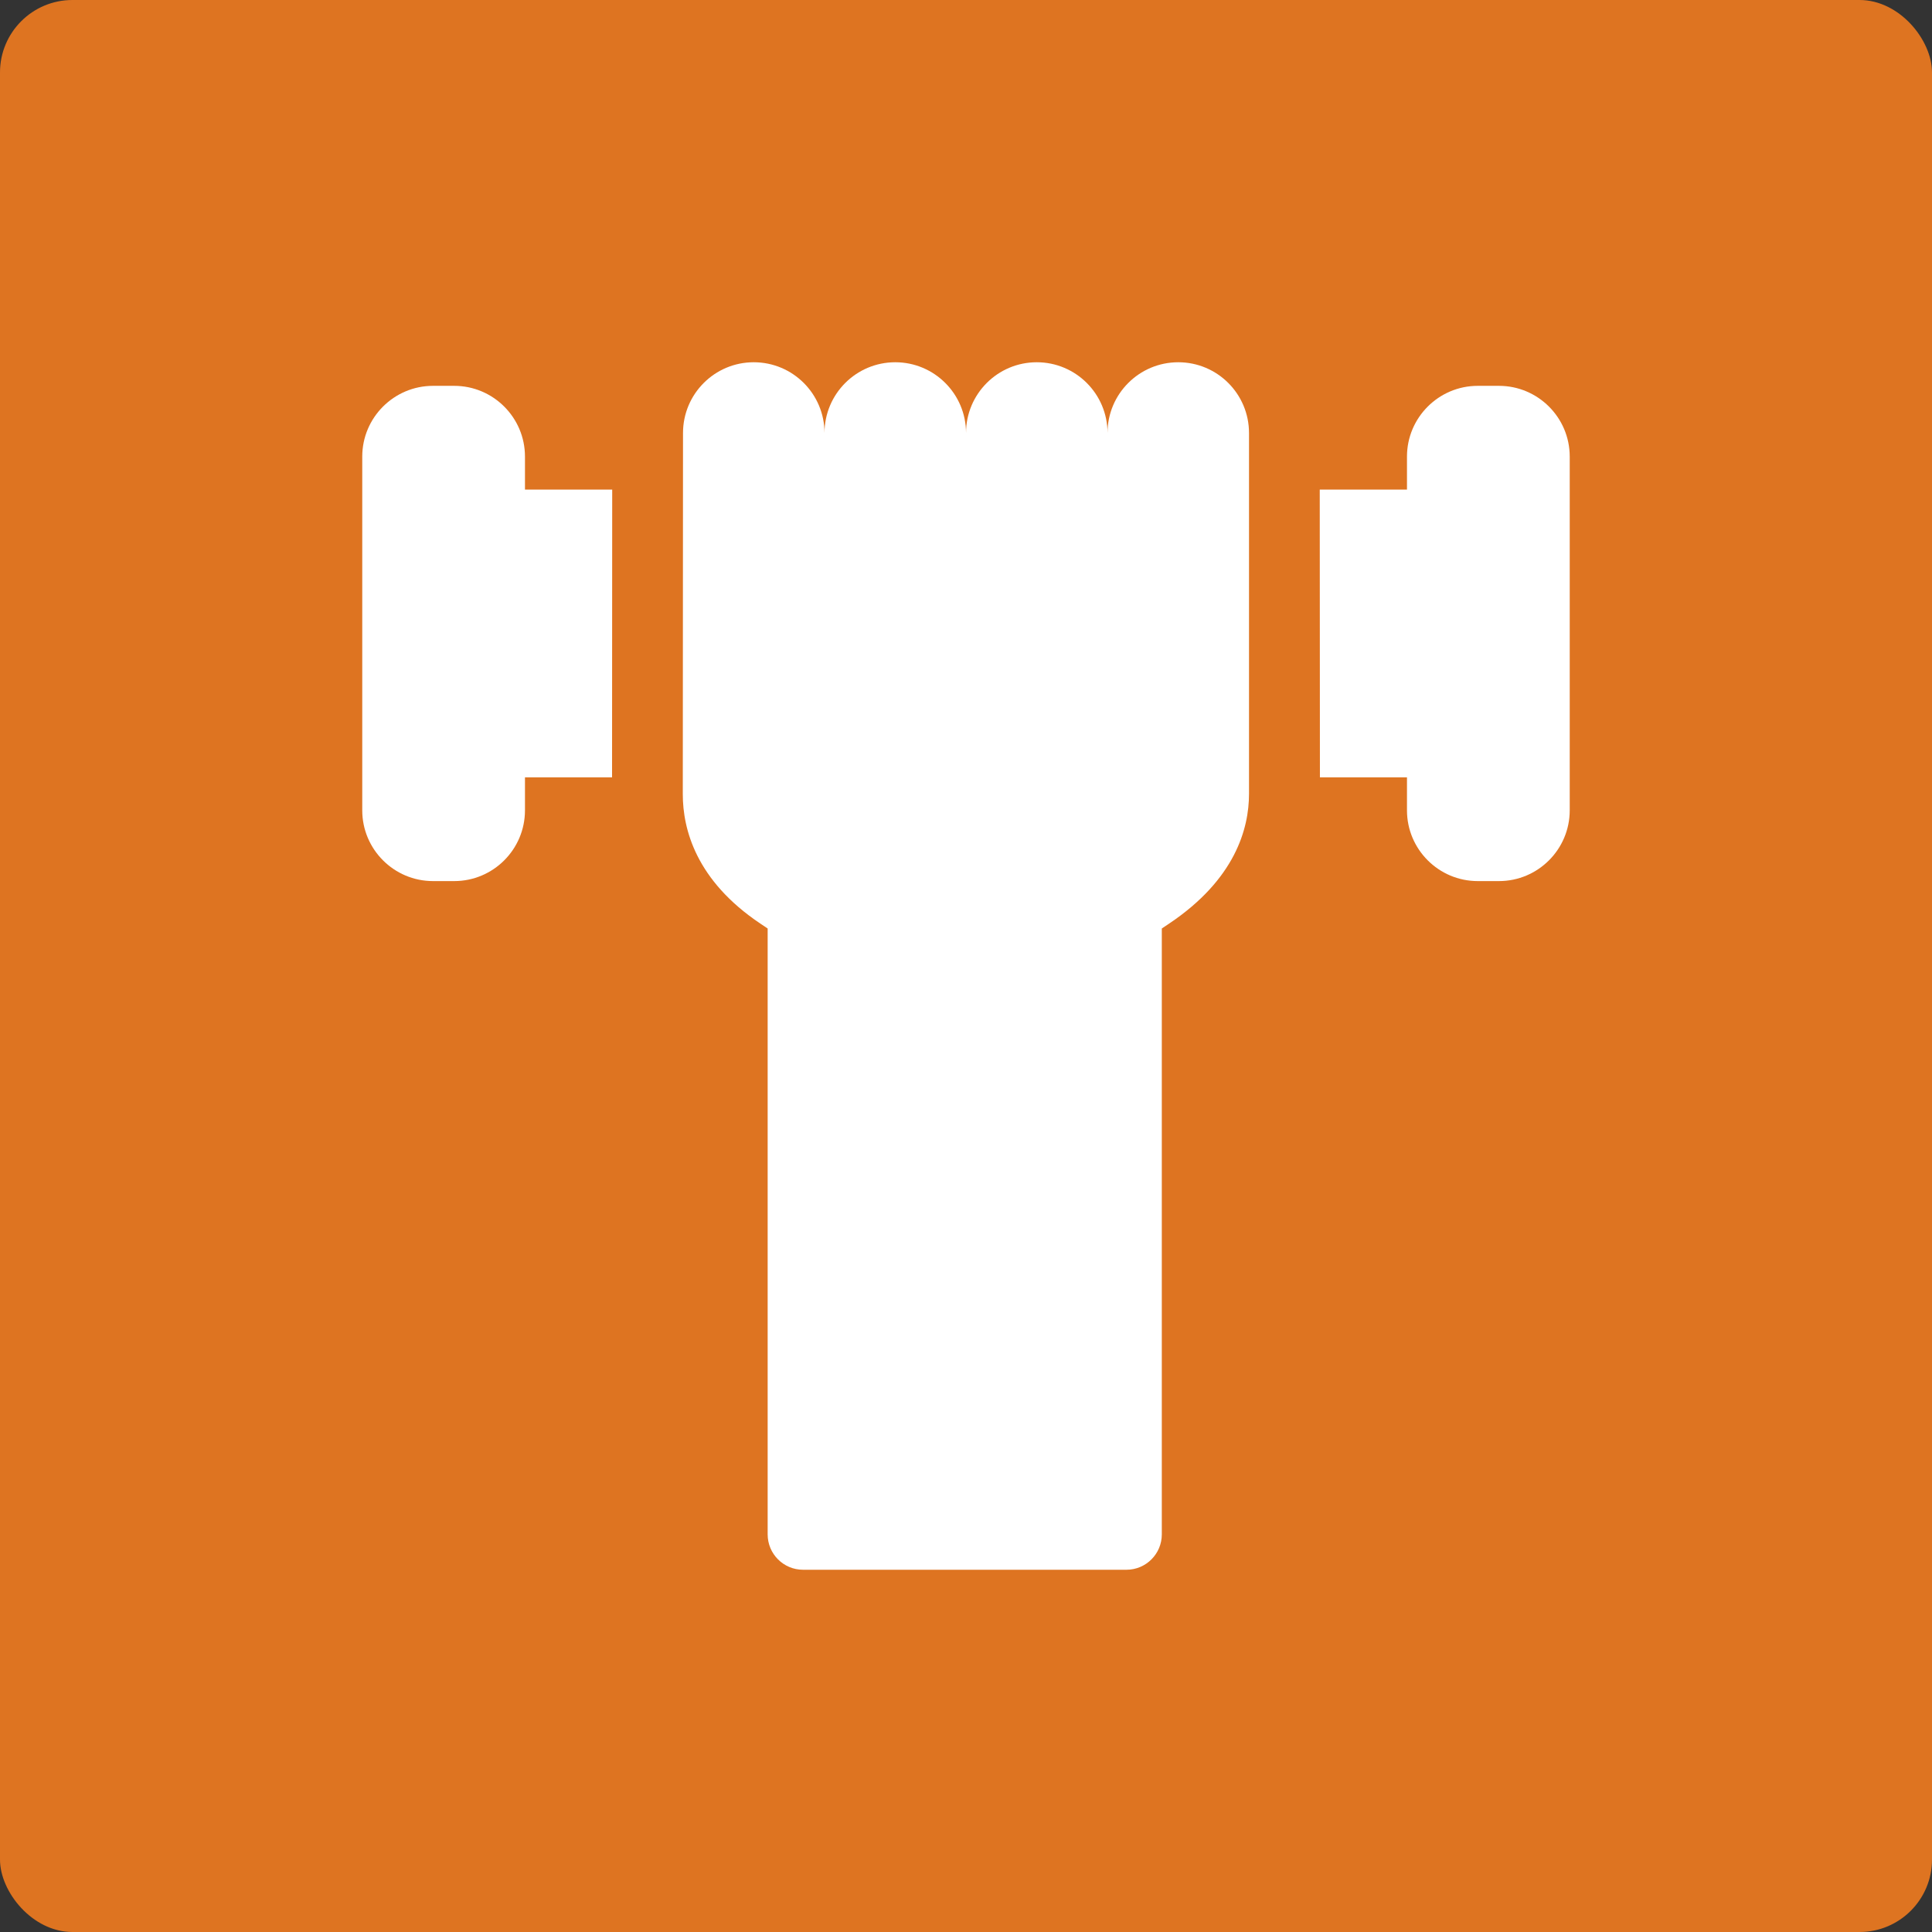
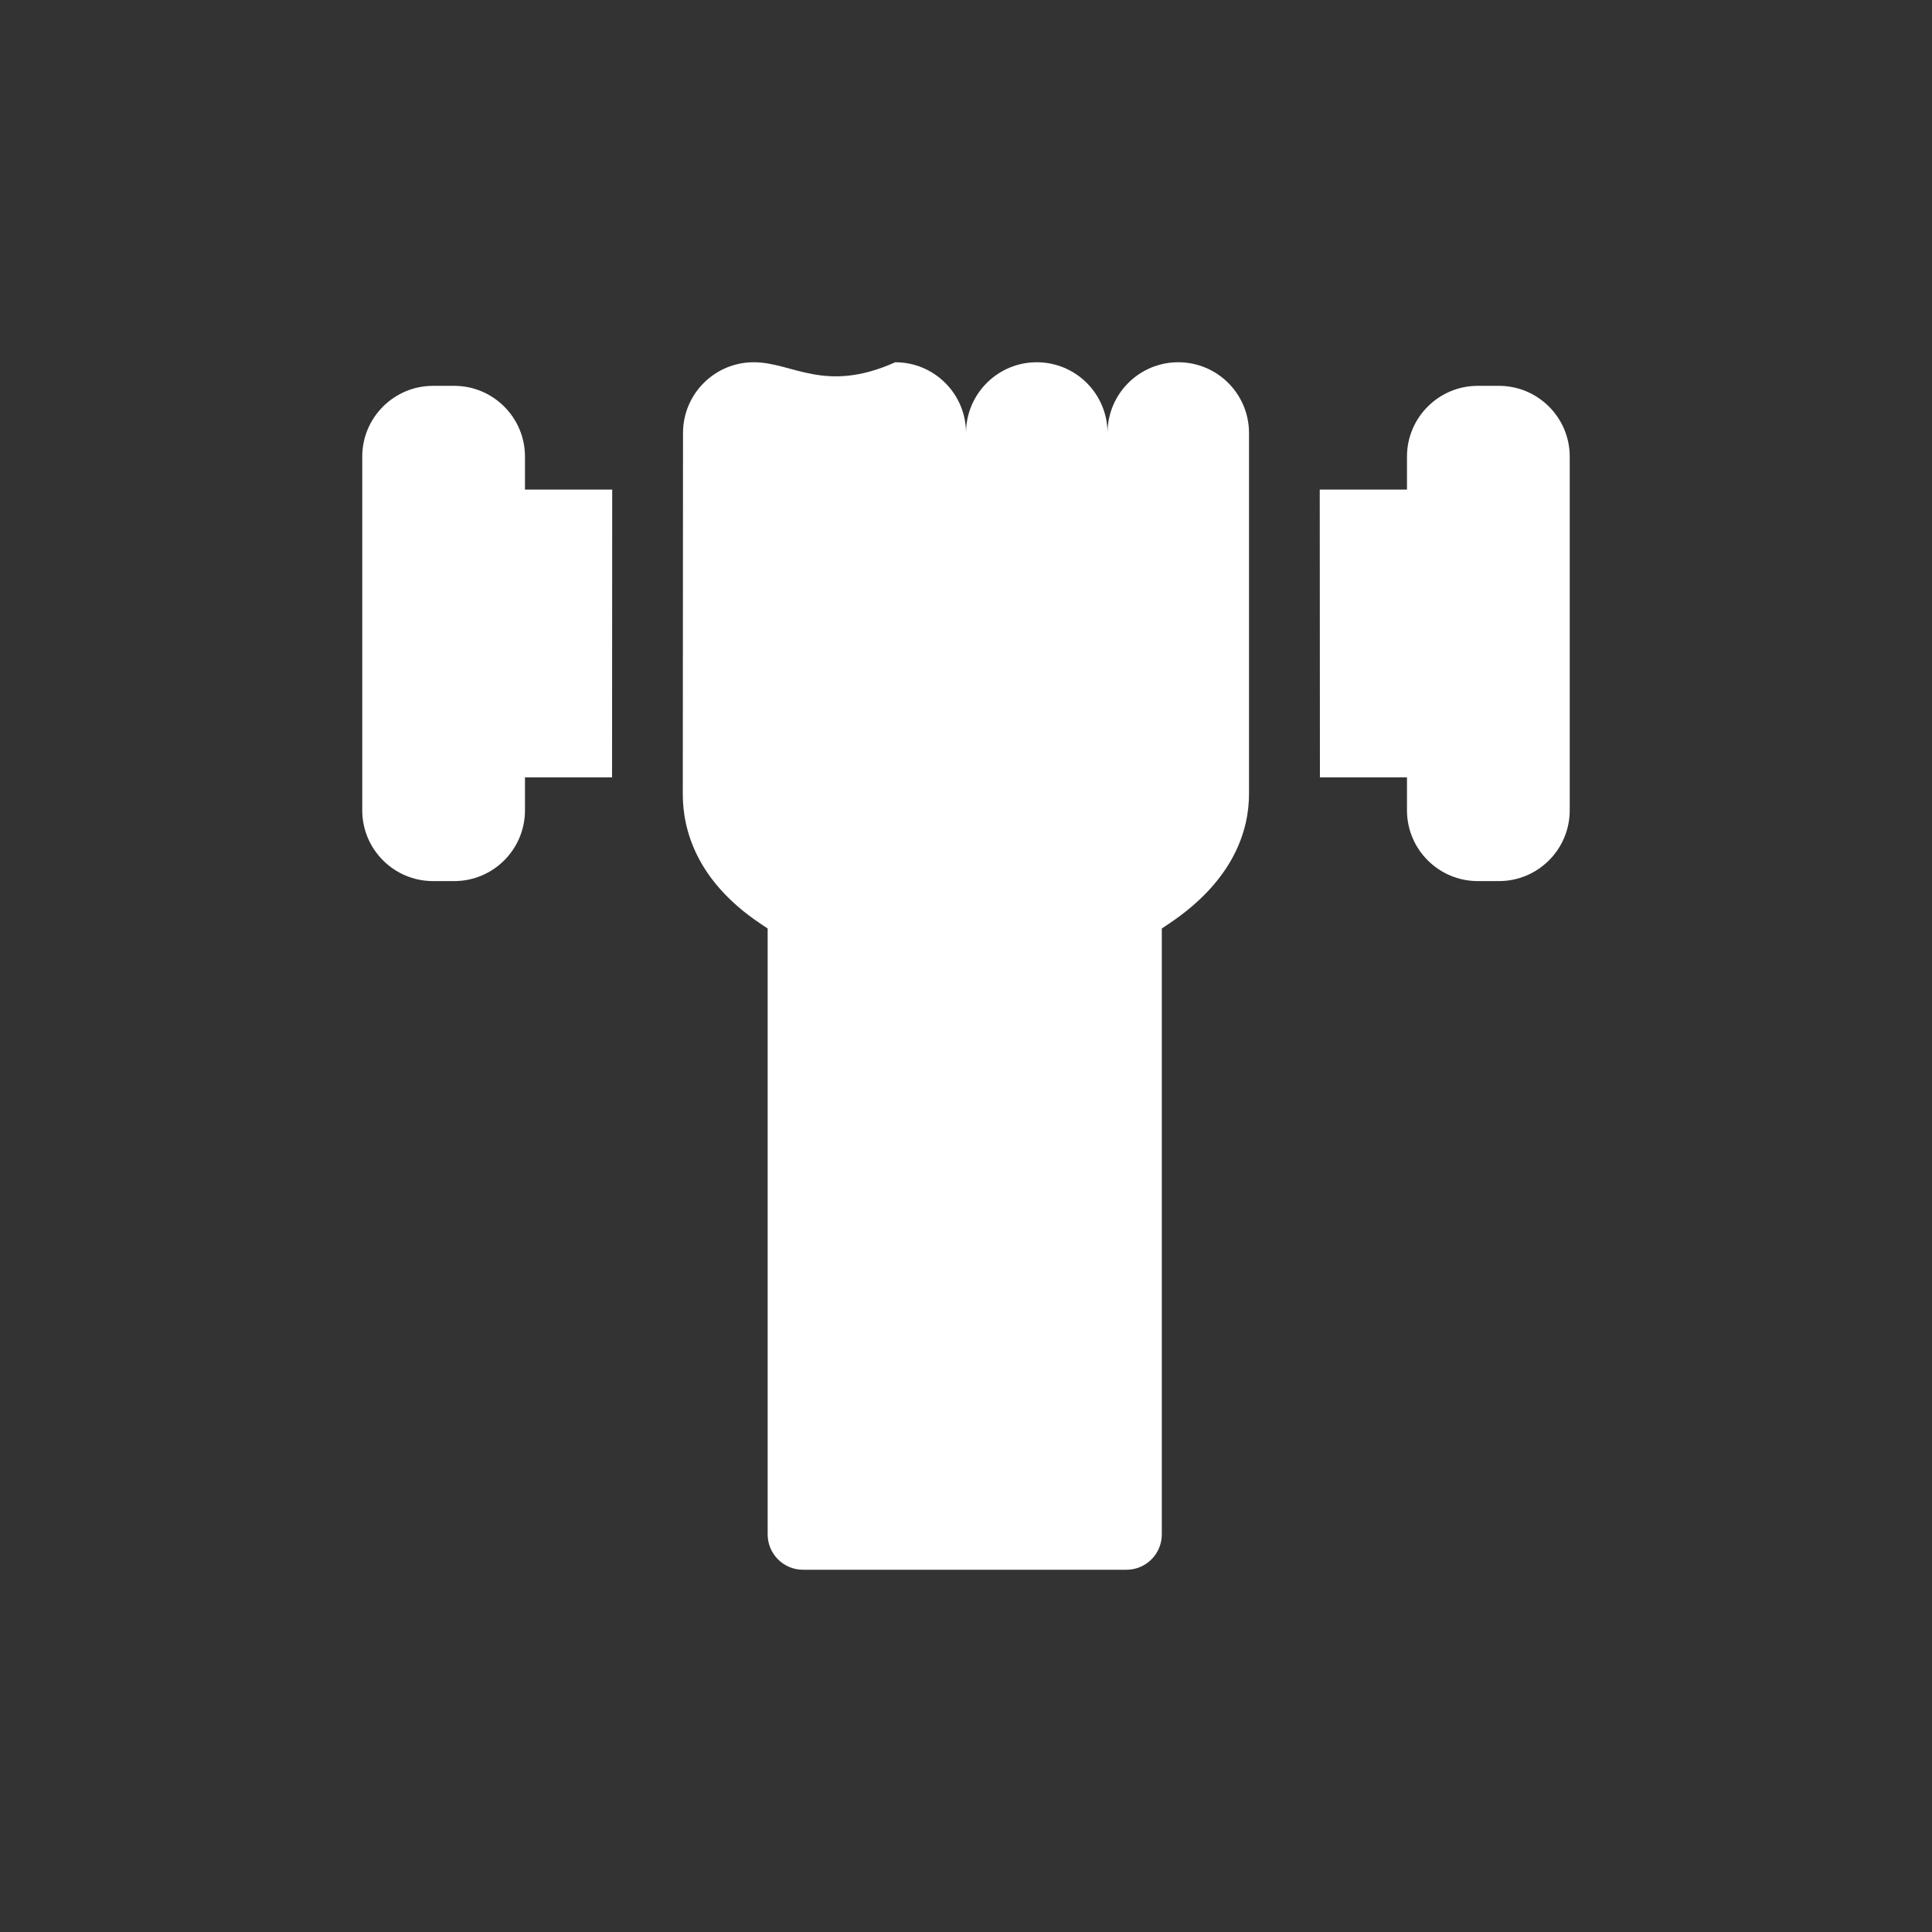
<svg xmlns="http://www.w3.org/2000/svg" width="80" height="80" viewBox="0 0 80 80" fill="none">
  <rect x="0" y="0" width="80" height="80" fill="#333333" stroke="none" />
-   <rect width="80" height="80" rx="3" fill="#DE7421" />
  <g clip-path="url(#clip0_154_872)">
    <path fill-rule="evenodd" clip-rule="evenodd" d="M21.738 18.906C21.738 17.291 20.424 15.977 18.809 15.977H17.93C16.314 15.977 15 17.291 15 18.906V33.555C15 35.17 16.314 36.484 17.93 36.484H18.809C20.424 36.484 21.738 35.17 21.738 33.555V32.188H25.344L25.35 20.273H21.738V18.906Z" fill="white" />
    <path fill-rule="evenodd" clip-rule="evenodd" d="M62.069 15.977H61.19C59.575 15.977 58.26 17.291 58.26 18.906V20.273H54.648L54.655 32.188H58.26V33.555C58.26 35.17 59.575 36.484 61.19 36.484H62.069C63.684 36.484 64.999 35.17 64.999 33.555V18.906C64.999 17.291 63.684 15.977 62.069 15.977Z" fill="white" />
-     <path fill-rule="evenodd" clip-rule="evenodd" d="M48.79 15C47.172 15 45.86 16.312 45.86 17.93C45.86 16.312 44.548 15 42.93 15C41.312 15 40.001 16.312 40.001 17.93C40.001 16.312 38.689 15 37.071 15C35.453 15 34.141 16.312 34.141 17.93C34.141 16.312 32.83 15 31.211 15C29.593 15 28.282 16.312 28.282 17.93L28.273 32.886C28.273 34.349 28.831 36.468 31.487 38.246L31.787 38.447V63.535C31.787 64.344 32.443 65 33.252 65H46.644C47.452 65 48.108 64.344 48.108 63.535V38.447L48.408 38.246C51.145 36.414 51.719 34.312 51.719 32.871L51.719 17.93C51.719 16.312 50.408 15 48.79 15Z" fill="white" />
+     <path fill-rule="evenodd" clip-rule="evenodd" d="M48.79 15C47.172 15 45.86 16.312 45.86 17.93C45.86 16.312 44.548 15 42.93 15C41.312 15 40.001 16.312 40.001 17.93C40.001 16.312 38.689 15 37.071 15C34.141 16.312 32.83 15 31.211 15C29.593 15 28.282 16.312 28.282 17.93L28.273 32.886C28.273 34.349 28.831 36.468 31.487 38.246L31.787 38.447V63.535C31.787 64.344 32.443 65 33.252 65H46.644C47.452 65 48.108 64.344 48.108 63.535V38.447L48.408 38.246C51.145 36.414 51.719 34.312 51.719 32.871L51.719 17.93C51.719 16.312 50.408 15 48.79 15Z" fill="white" />
  </g>
  <defs>
    <clipPath id="clip0_154_872">
      <rect width="50" height="50" fill="white" transform="translate(15 15)" />
    </clipPath>
  </defs>
</svg>